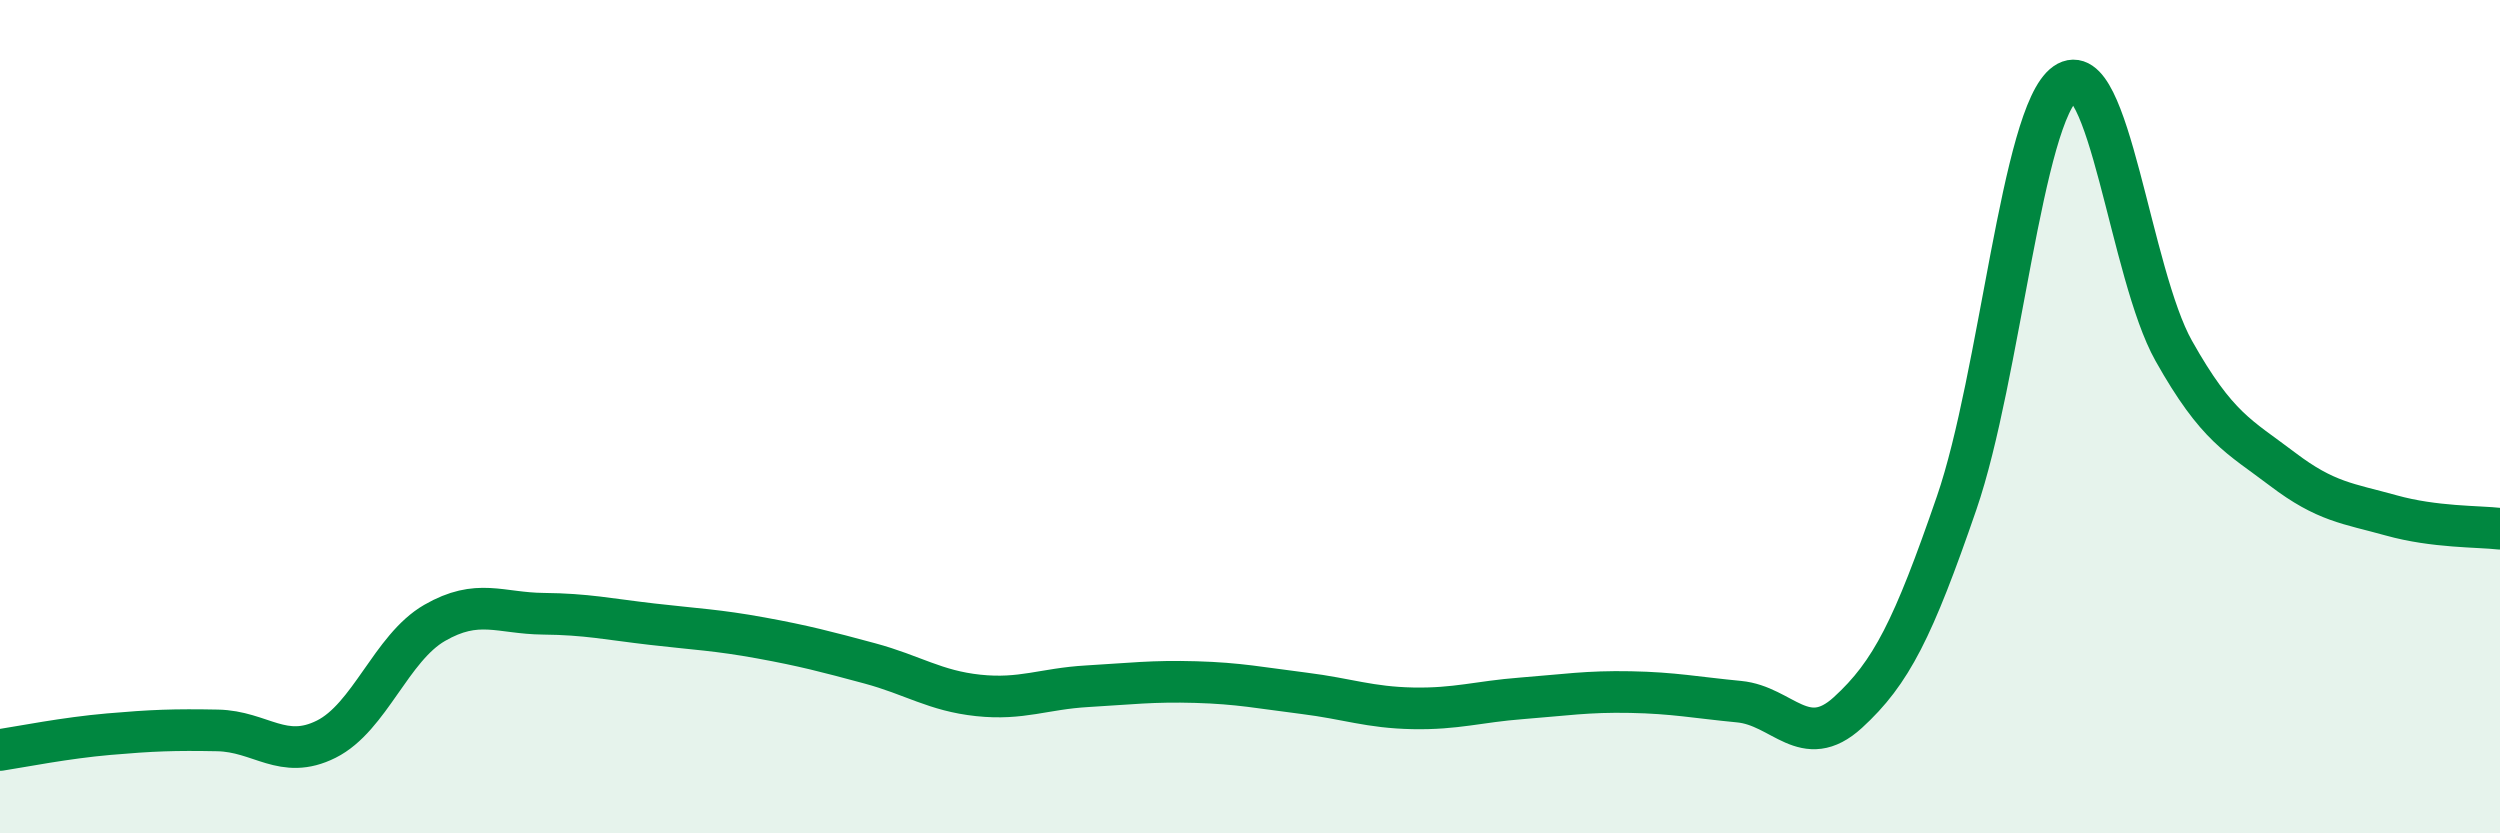
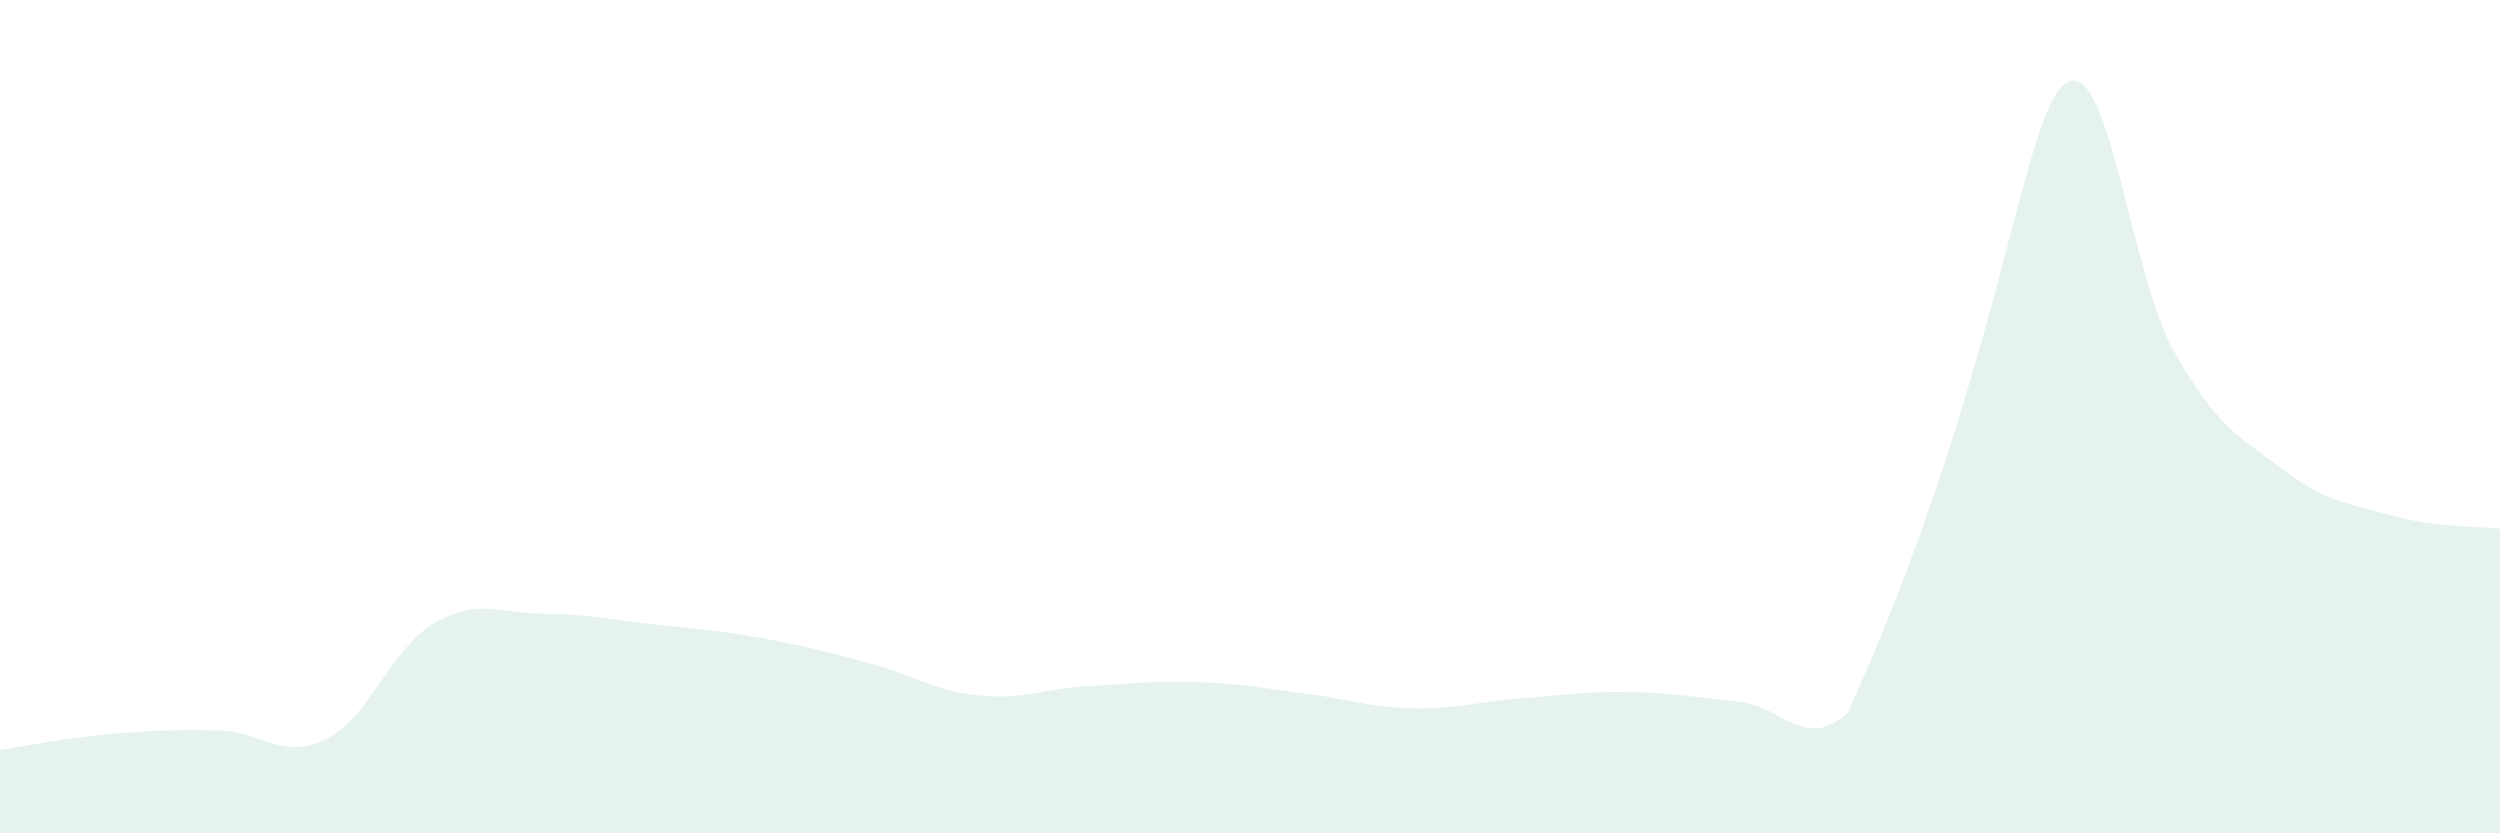
<svg xmlns="http://www.w3.org/2000/svg" width="60" height="20" viewBox="0 0 60 20">
-   <path d="M 0,18 C 0.52,17.92 1.57,17.71 2.61,17.62 C 3.65,17.53 4.18,17.51 5.22,17.53 C 6.26,17.55 6.79,18.26 7.83,17.74 C 8.87,17.22 9.39,15.55 10.43,14.95 C 11.47,14.35 12,14.72 13.04,14.73 C 14.08,14.74 14.61,14.86 15.65,14.98 C 16.69,15.1 17.22,15.12 18.26,15.31 C 19.3,15.5 19.83,15.64 20.87,15.92 C 21.91,16.2 22.44,16.58 23.48,16.69 C 24.52,16.8 25.05,16.53 26.09,16.47 C 27.13,16.41 27.66,16.34 28.7,16.37 C 29.74,16.4 30.26,16.51 31.3,16.64 C 32.34,16.77 32.87,16.98 33.91,17 C 34.95,17.02 35.48,16.84 36.52,16.76 C 37.56,16.68 38.09,16.59 39.13,16.61 C 40.17,16.63 40.7,16.74 41.74,16.84 C 42.78,16.94 43.31,18.05 44.35,17.1 C 45.39,16.15 45.92,15.09 46.96,12.07 C 48,9.05 48.53,2.73 49.57,2 C 50.61,1.27 51.13,6.57 52.17,8.42 C 53.21,10.27 53.74,10.47 54.78,11.26 C 55.82,12.05 56.35,12.08 57.39,12.37 C 58.43,12.66 59.48,12.63 60,12.69L60 20L0 20Z" fill="#008740" opacity="0.1" stroke-linecap="round" stroke-linejoin="round" />
-   <path d="M 0,18 C 0.52,17.92 1.57,17.71 2.61,17.62 C 3.65,17.53 4.18,17.51 5.22,17.53 C 6.26,17.55 6.79,18.26 7.83,17.74 C 8.87,17.22 9.39,15.55 10.43,14.95 C 11.47,14.35 12,14.72 13.04,14.73 C 14.08,14.74 14.61,14.86 15.65,14.98 C 16.69,15.1 17.22,15.12 18.26,15.31 C 19.3,15.5 19.83,15.64 20.87,15.92 C 21.91,16.2 22.44,16.58 23.48,16.69 C 24.52,16.8 25.05,16.53 26.09,16.47 C 27.13,16.41 27.66,16.34 28.7,16.37 C 29.74,16.4 30.26,16.51 31.3,16.64 C 32.34,16.77 32.87,16.98 33.91,17 C 34.95,17.02 35.48,16.84 36.52,16.76 C 37.56,16.68 38.09,16.59 39.13,16.61 C 40.17,16.63 40.7,16.74 41.74,16.84 C 42.78,16.94 43.31,18.05 44.35,17.1 C 45.39,16.15 45.92,15.09 46.96,12.07 C 48,9.05 48.53,2.73 49.57,2 C 50.61,1.27 51.13,6.57 52.17,8.42 C 53.21,10.27 53.74,10.47 54.78,11.26 C 55.82,12.05 56.35,12.08 57.39,12.37 C 58.43,12.66 59.48,12.63 60,12.69" stroke="#008740" stroke-width="1" fill="none" stroke-linecap="round" stroke-linejoin="round" />
+   <path d="M 0,18 C 0.52,17.92 1.57,17.71 2.61,17.62 C 3.65,17.53 4.18,17.51 5.22,17.53 C 6.26,17.55 6.79,18.26 7.83,17.74 C 8.87,17.22 9.39,15.55 10.43,14.95 C 11.47,14.35 12,14.72 13.04,14.73 C 14.08,14.74 14.61,14.86 15.65,14.98 C 16.69,15.1 17.22,15.12 18.26,15.31 C 19.3,15.5 19.83,15.64 20.87,15.92 C 21.91,16.2 22.44,16.58 23.48,16.69 C 24.52,16.8 25.05,16.53 26.09,16.47 C 27.13,16.41 27.66,16.34 28.7,16.37 C 29.74,16.4 30.26,16.51 31.3,16.64 C 32.34,16.77 32.87,16.98 33.91,17 C 34.95,17.02 35.48,16.84 36.52,16.76 C 37.56,16.68 38.09,16.59 39.13,16.61 C 40.17,16.63 40.7,16.74 41.74,16.84 C 42.78,16.94 43.31,18.05 44.35,17.1 C 48,9.05 48.53,2.73 49.57,2 C 50.61,1.27 51.13,6.57 52.17,8.42 C 53.21,10.27 53.74,10.47 54.78,11.26 C 55.82,12.05 56.35,12.08 57.39,12.37 C 58.43,12.66 59.48,12.63 60,12.69L60 20L0 20Z" fill="#008740" opacity="0.1" stroke-linecap="round" stroke-linejoin="round" />
</svg>